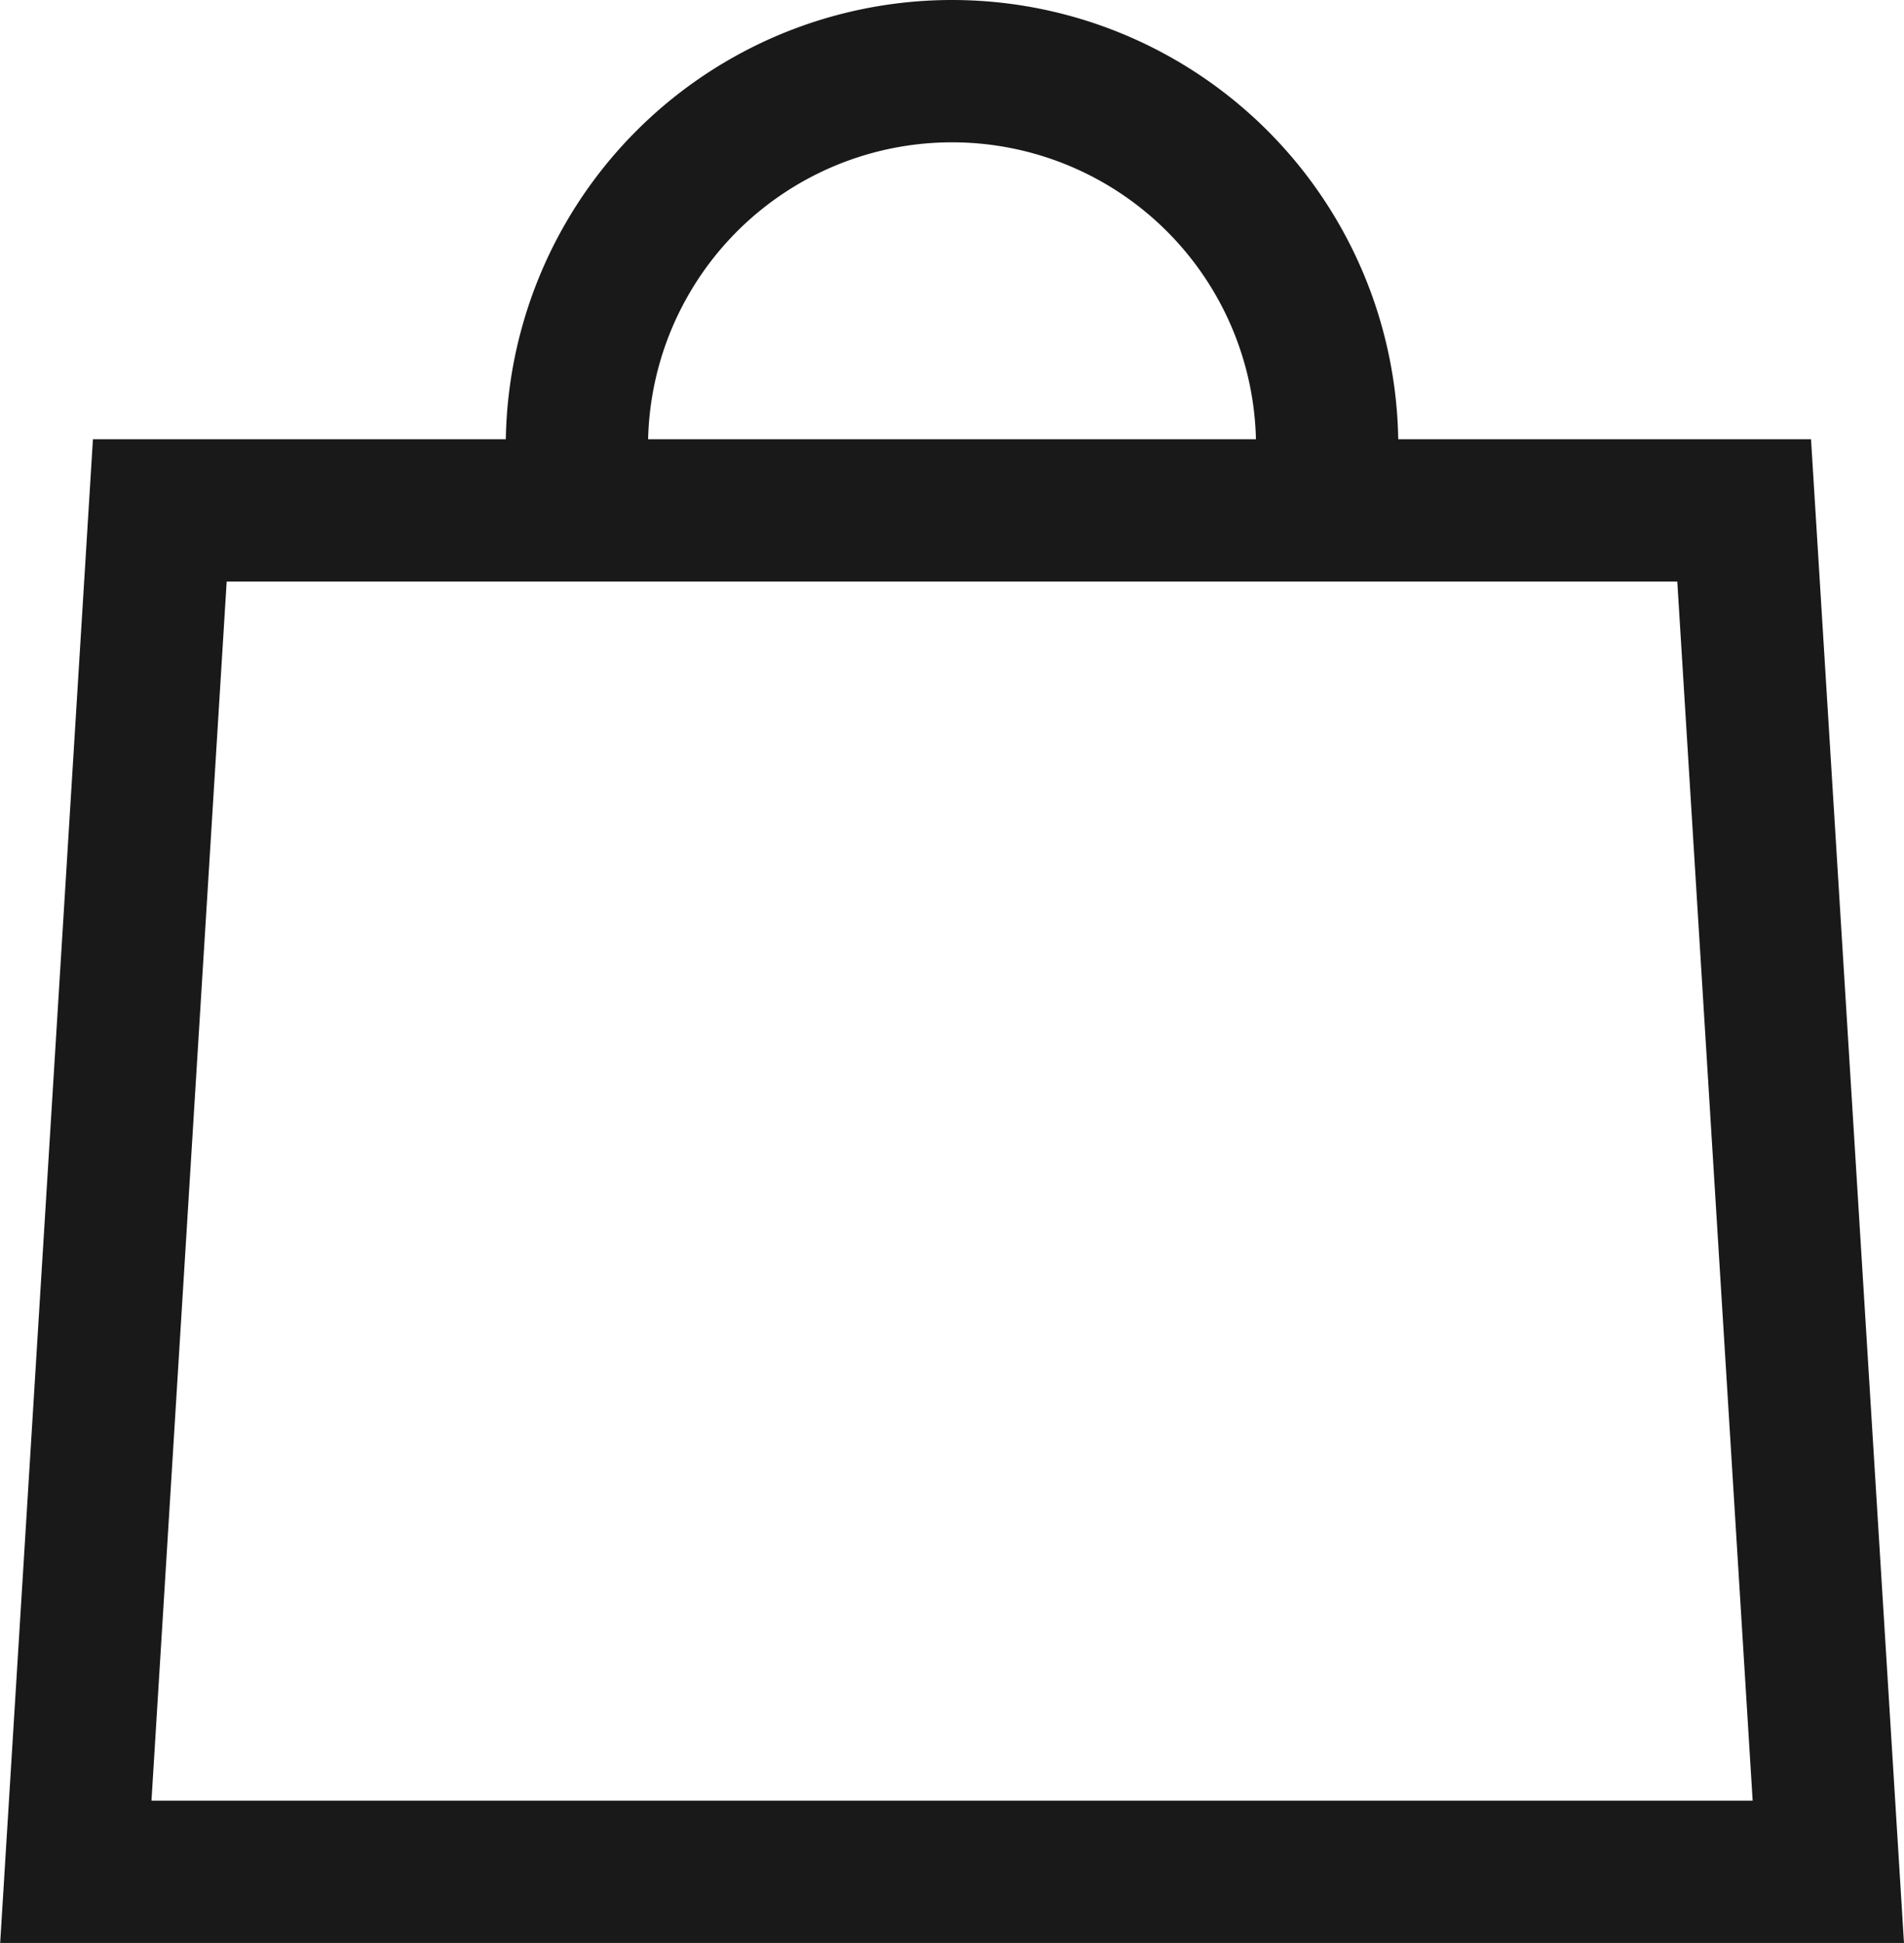
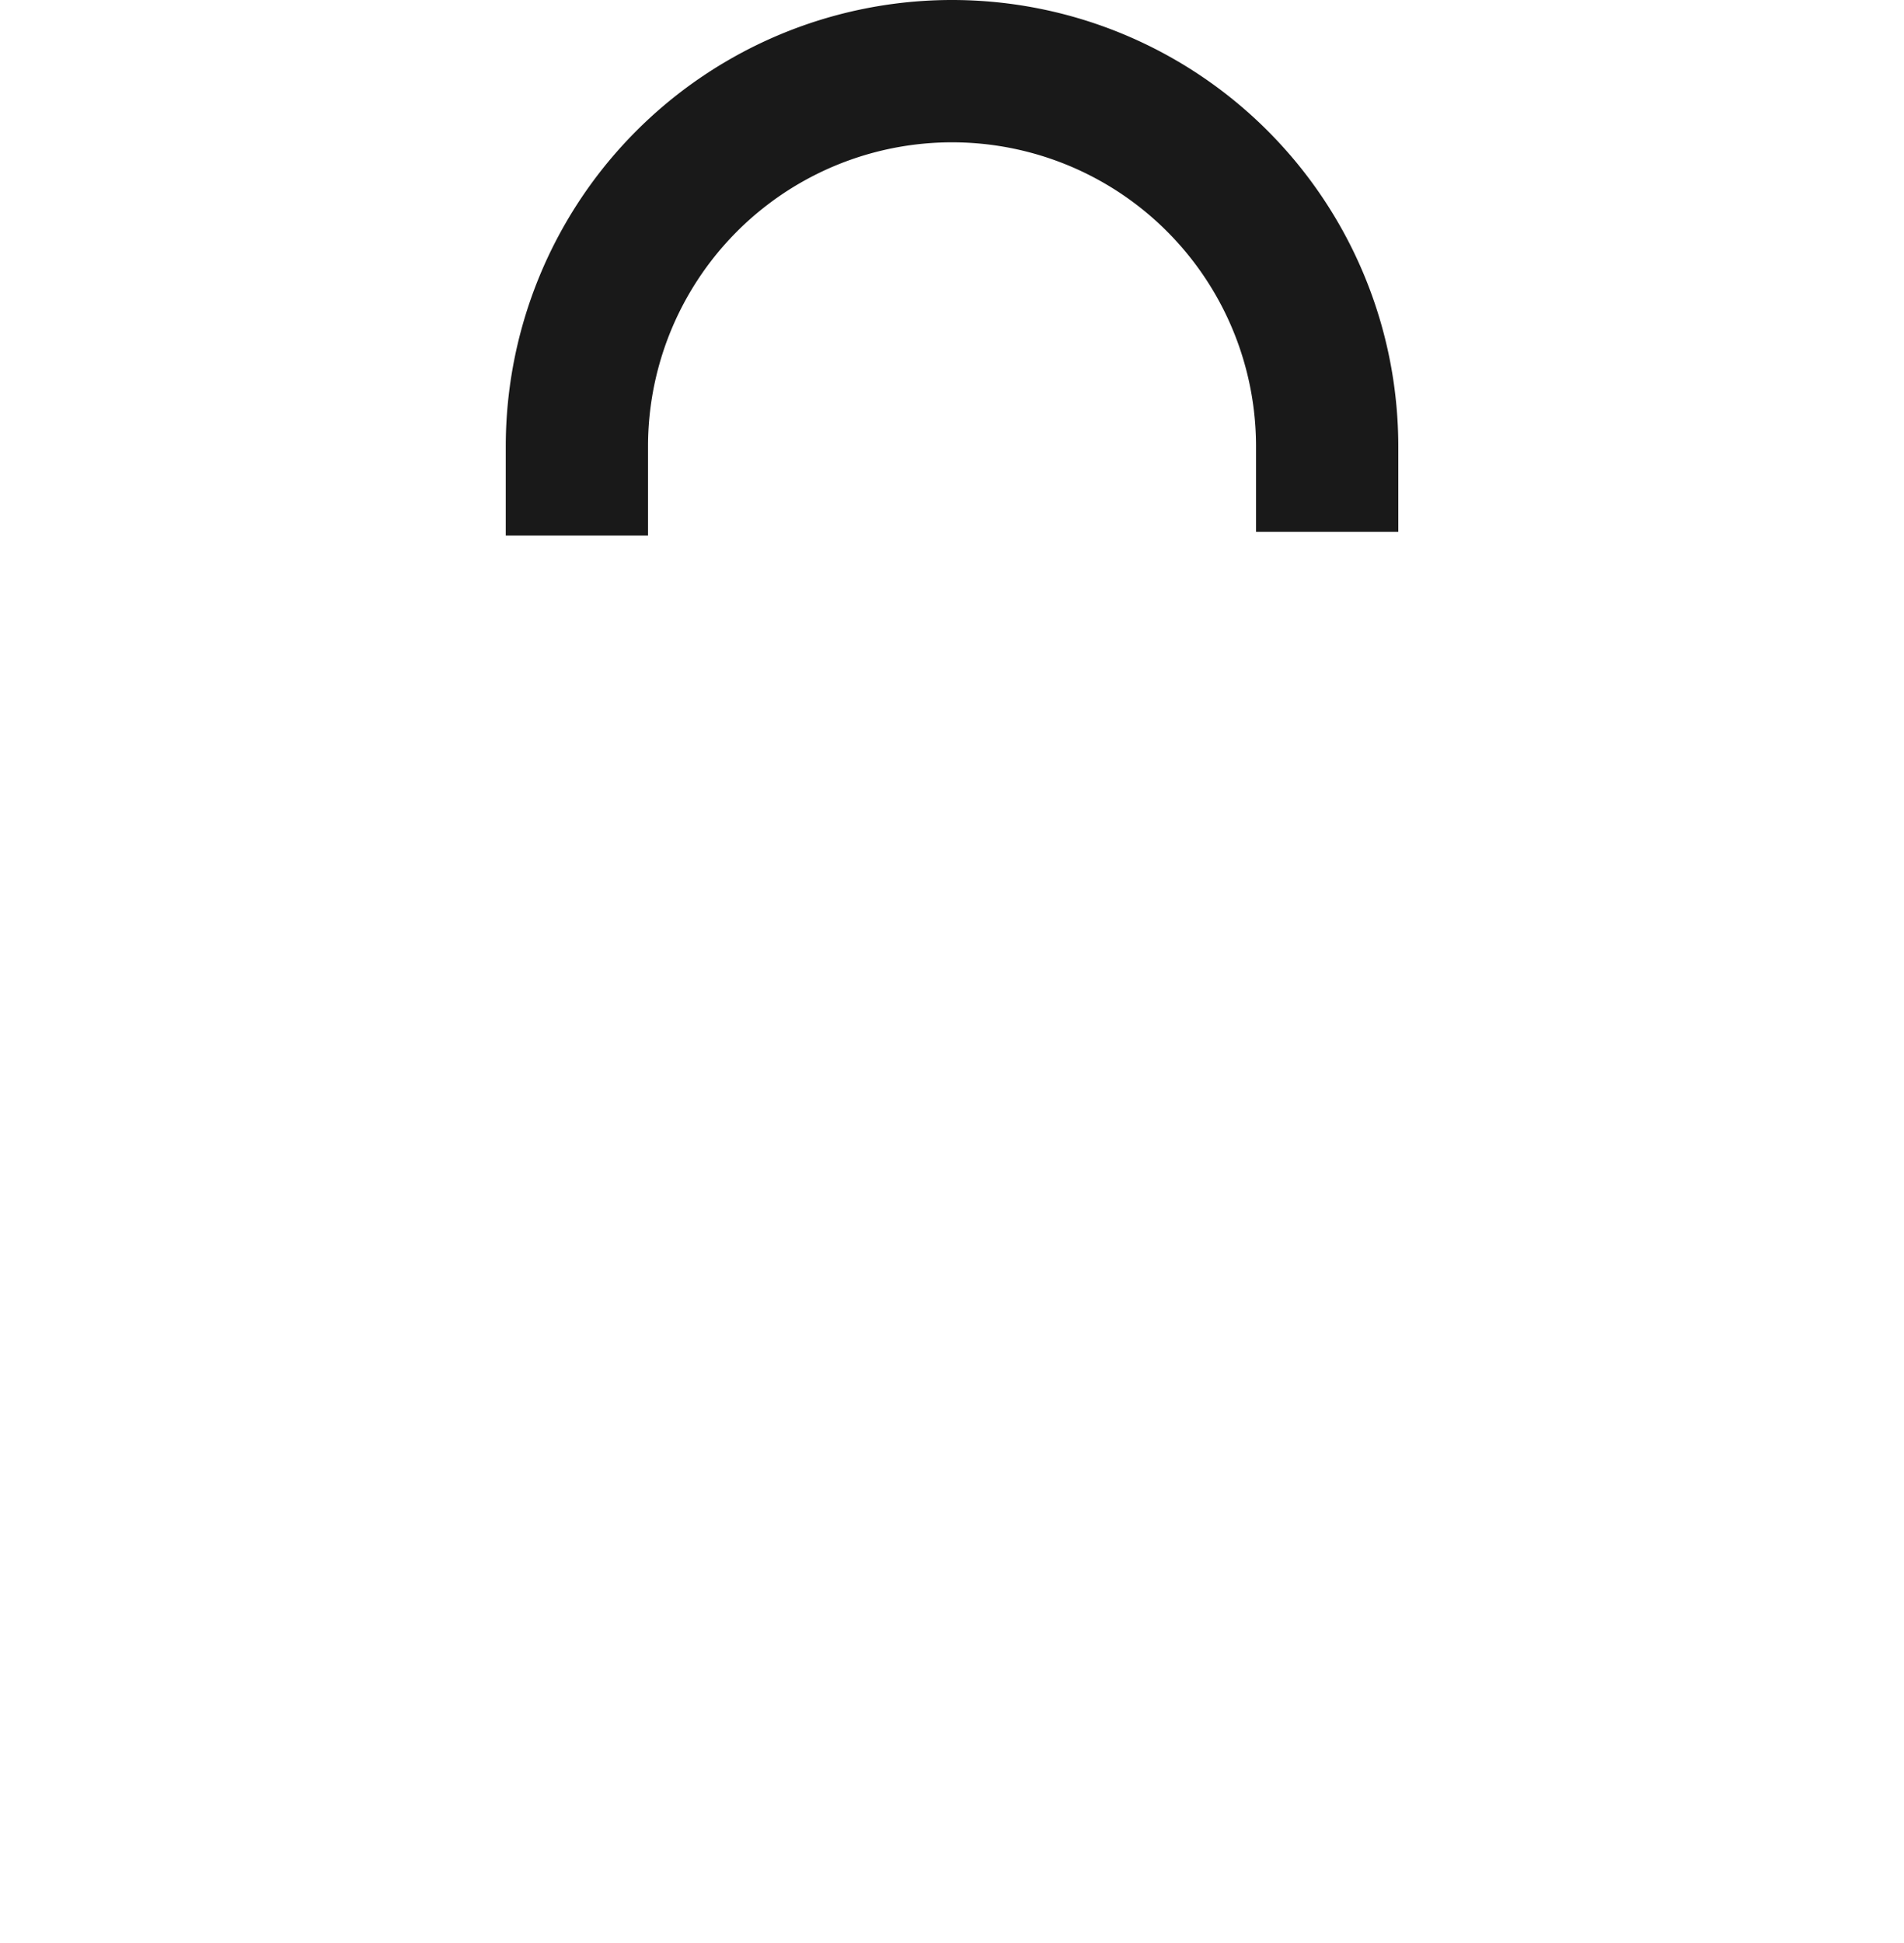
<svg xmlns="http://www.w3.org/2000/svg" width="40.153" height="40.955" viewBox="0 0 40.153 40.955">
  <g id="ICO" transform="translate(1.596 1.5)">
    <path id="패스_1807" data-name="패스 1807" d="M57.616,60.789V58.91A7.911,7.911,0,0,1,65.528,51h0a7.91,7.91,0,0,1,7.91,7.91v1.8" transform="translate(-47.046 -51)" fill="none" stroke="#191919" stroke-miterlimit="10" stroke-width="3" />
-     <path id="패스_1808" data-name="패스 1808" d="M87.083,56.01H53.671L51.9,84.707H88.858Z" transform="translate(-51.897 -46.751)" fill="none" stroke="#191919" stroke-miterlimit="10" stroke-width="3" />
  </g>
</svg>